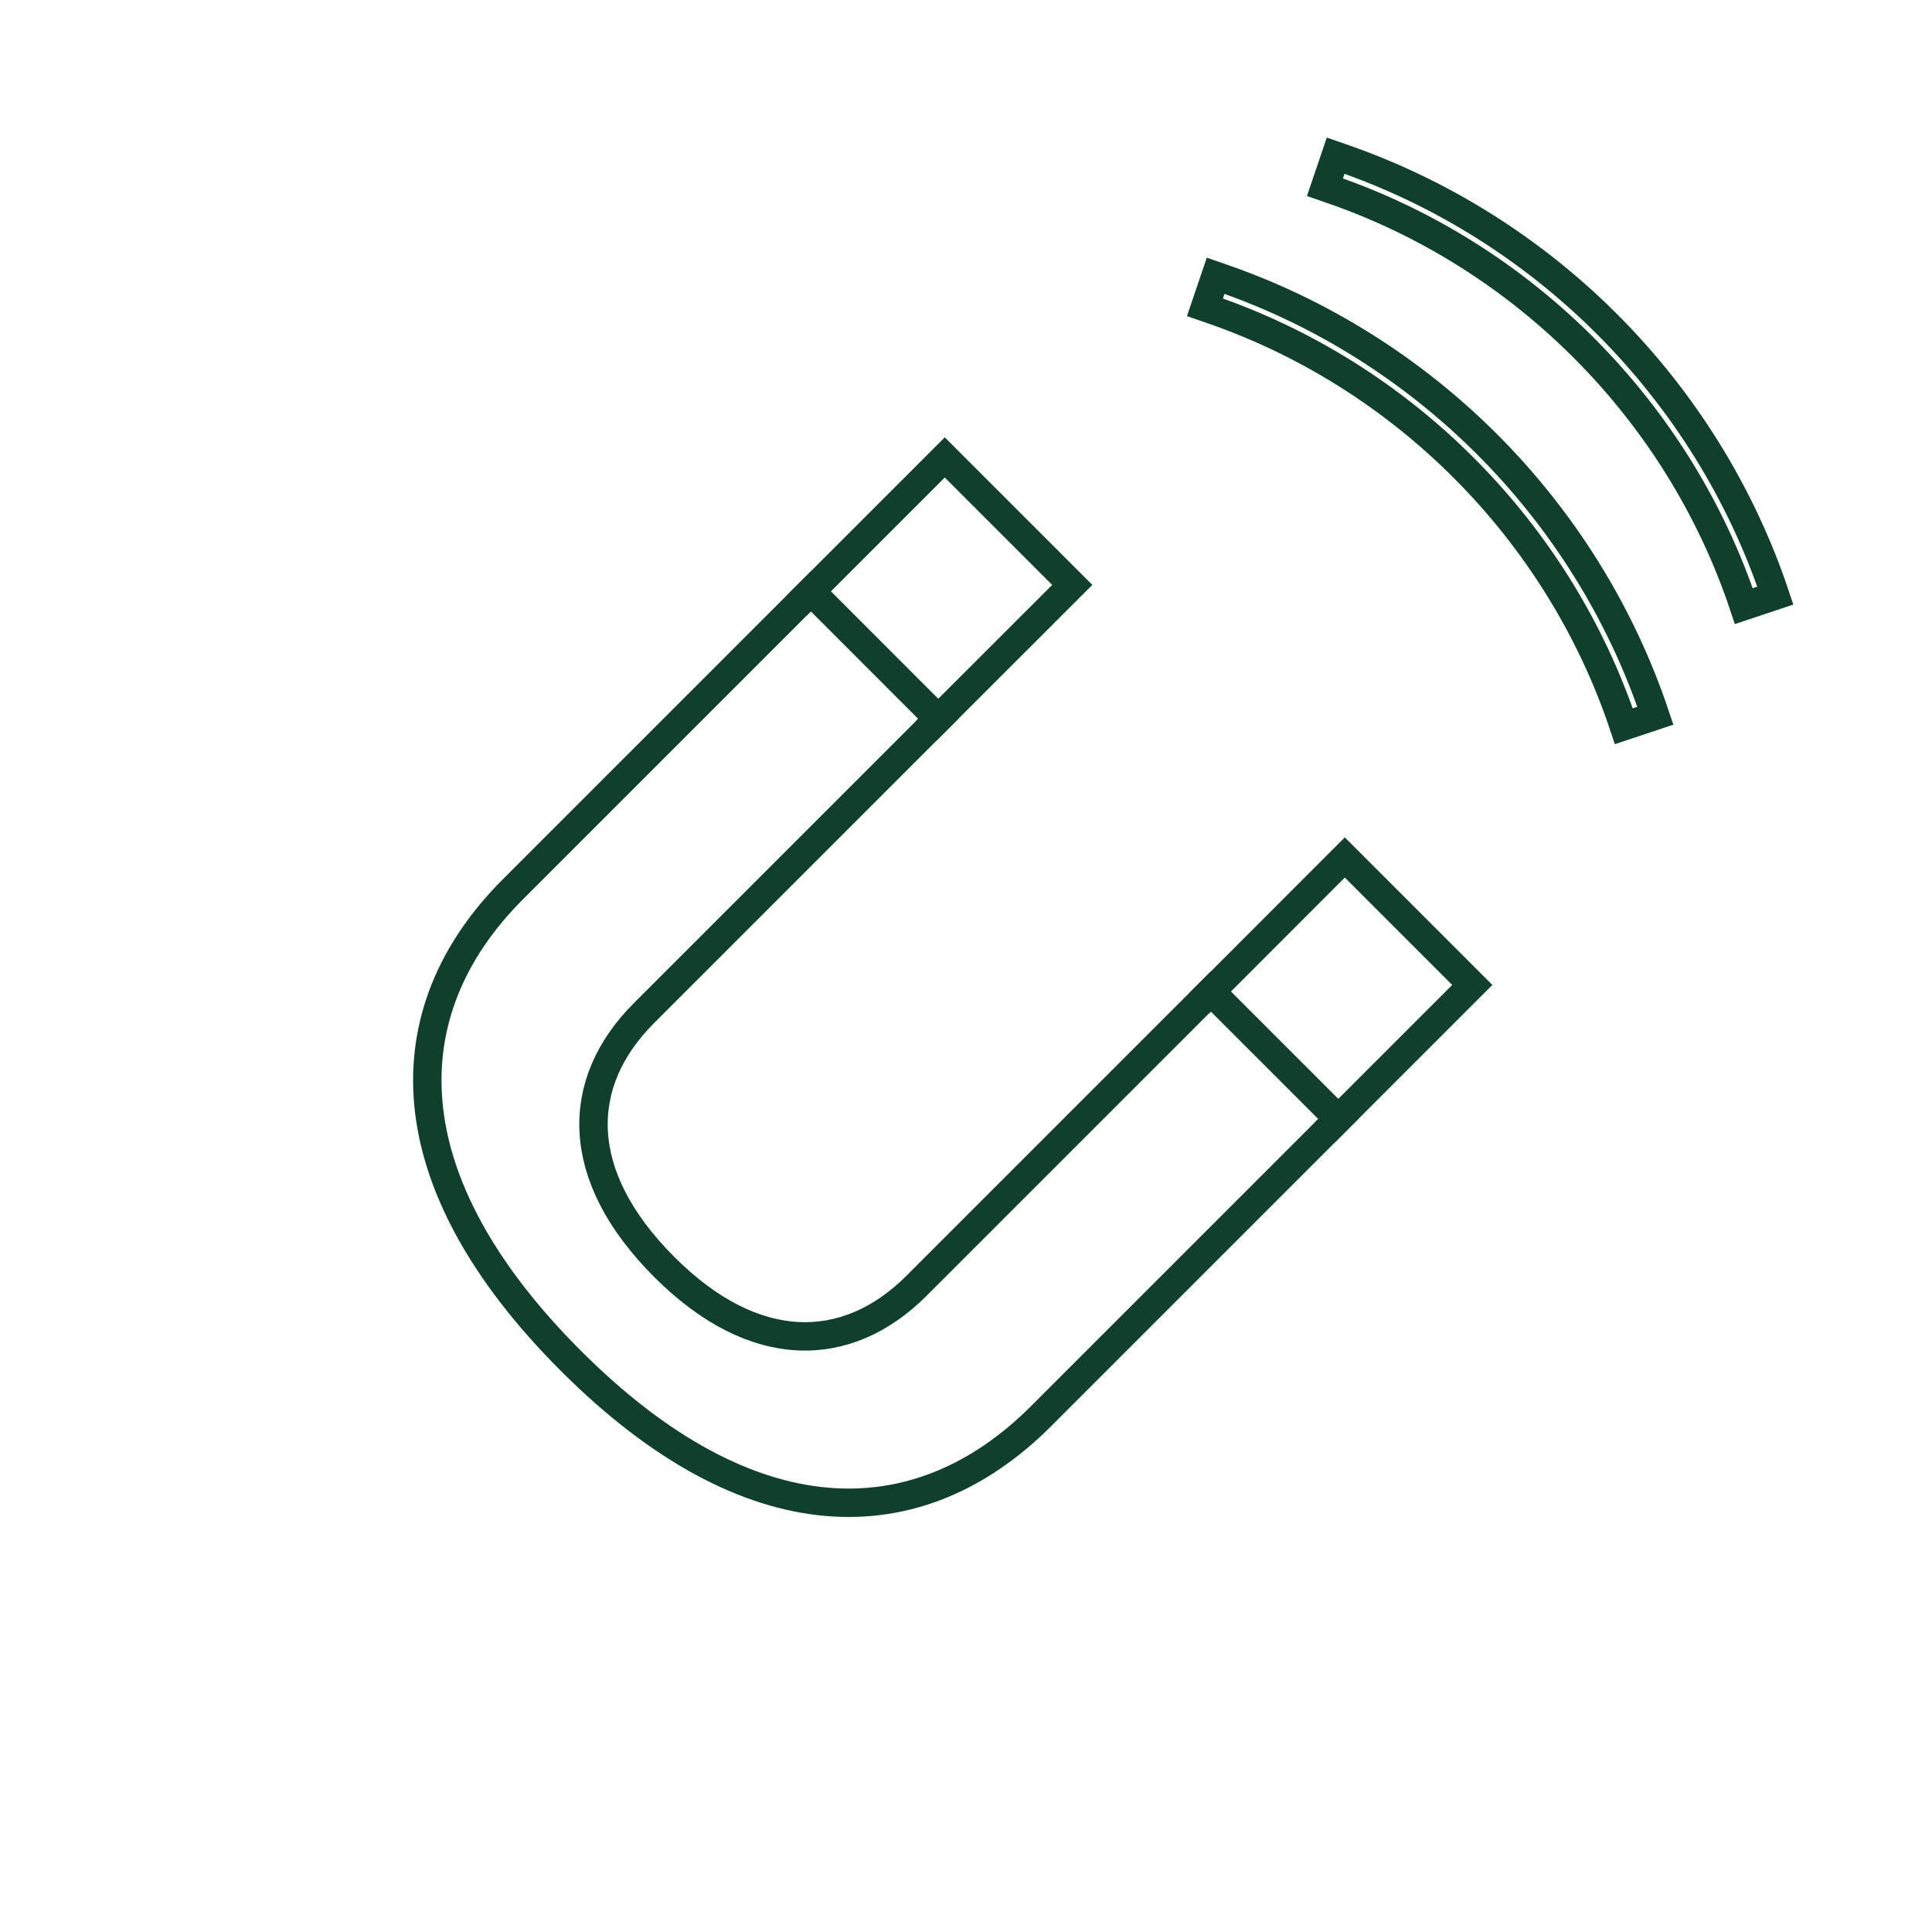
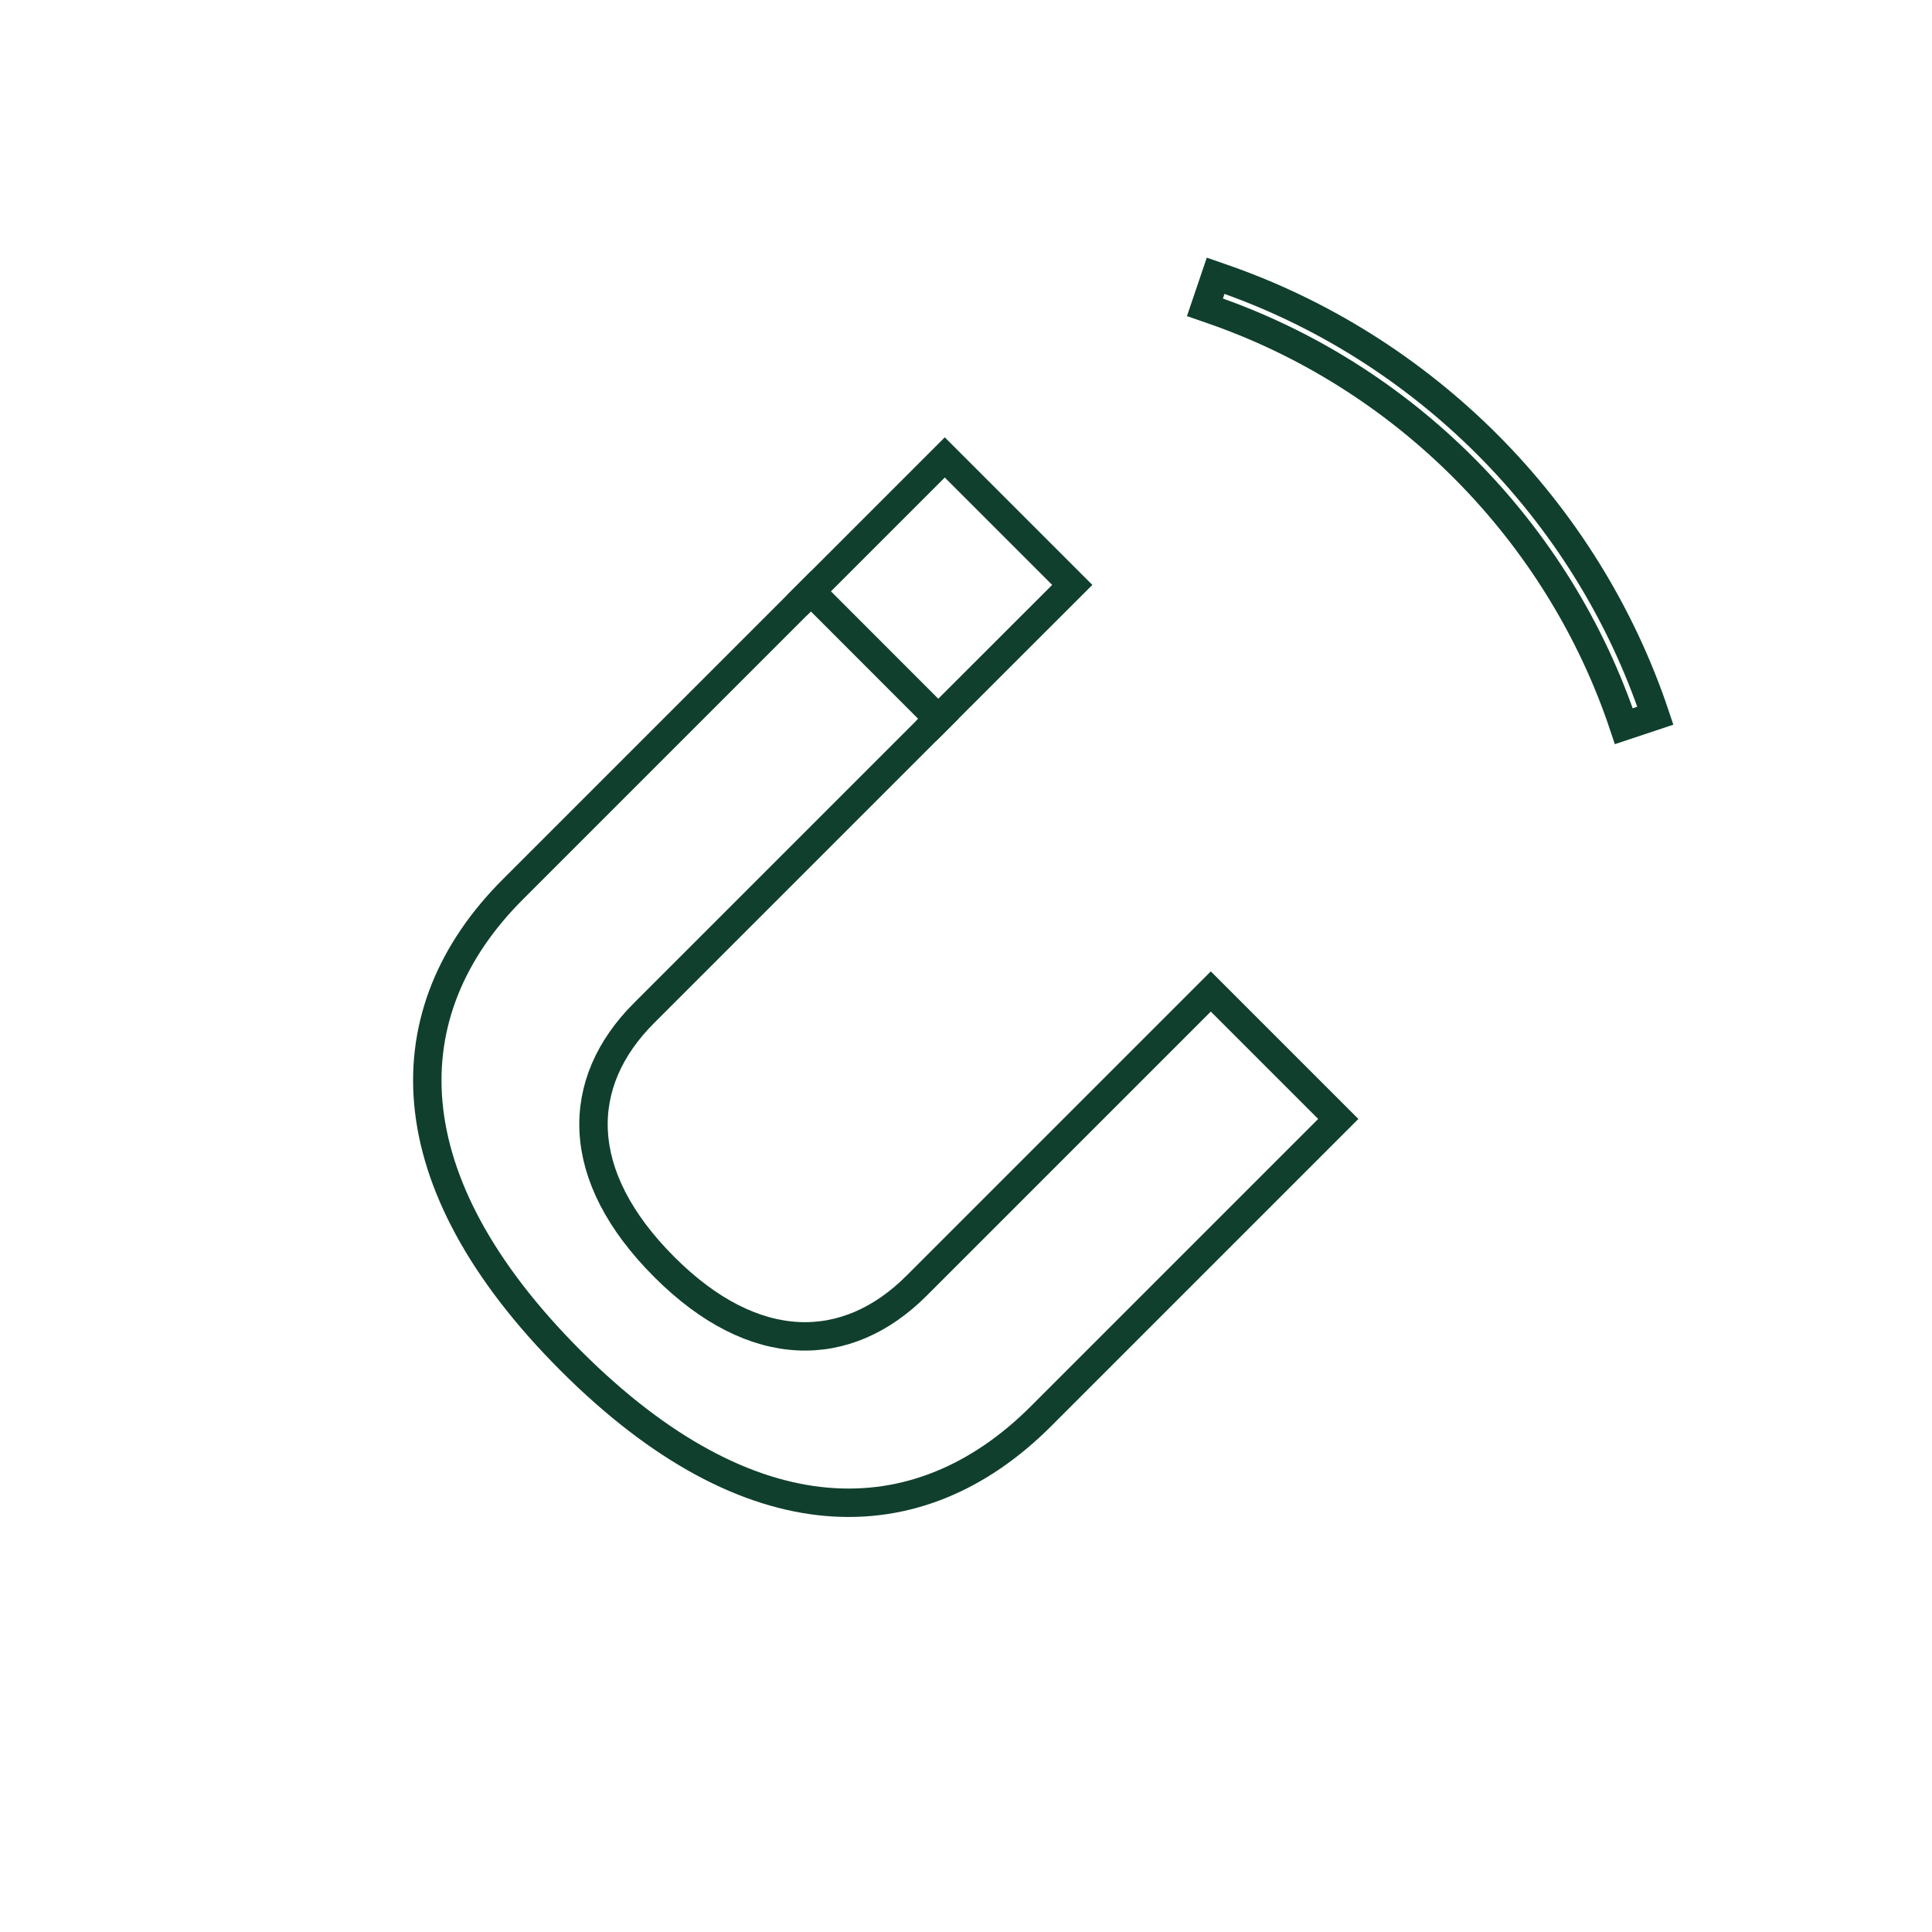
<svg xmlns="http://www.w3.org/2000/svg" id="Layer_1" viewBox="0 0 204 204">
  <style type="text/css">
	.st1{fill:none;stroke:#103F2E;stroke-width:3;stroke-miterlimit:10;}
</style>
  <g>
    <g>
      <path class="st1" d="M157.01,46.9c7.98,7.98,14.14,17.78,17.78,28.67l-3.33,1.11c-6.86-20.59-23.23-37.07-43.77-44.07l-0.46-0.16    l1.13-3.33l0.46,0.16C139.52,32.94,149.14,39.04,157.01,46.9z" />
    </g>
    <g>
-       <path class="st1" d="M169.68,34.22c7.98,7.98,14.14,17.78,17.78,28.67L184.13,64c-6.86-20.59-23.23-37.07-43.77-44.07l-0.46-0.16    l1.13-3.33l0.46,0.16C152.19,20.26,161.82,26.36,169.68,34.22z" />
-     </g>
+       </g>
    <g>
      <path class="st1" d="M85.62,62.44L99.07,75.9l-31.08,31.08c-7.3,7.3-7.56,17.09,2.16,26.81c9.53,9.53,19.32,9.28,26.62,1.98    l31.08-31.08l13.46,13.46l-31.39,31.39c-13.03,13.03-30.78,13.02-49.65-5.86c-19.07-19.07-19-36.89-6.13-49.76L85.62,62.44z" />
    </g>
    <polyline class="st1" points="84.15,63.91 99.76,48.3 113.22,61.76 97.8,77.17  " />
-     <polyline class="st1" points="126.59,105.96 142,90.54 155.46,104 139.89,119.57  " />
  </g>
</svg>